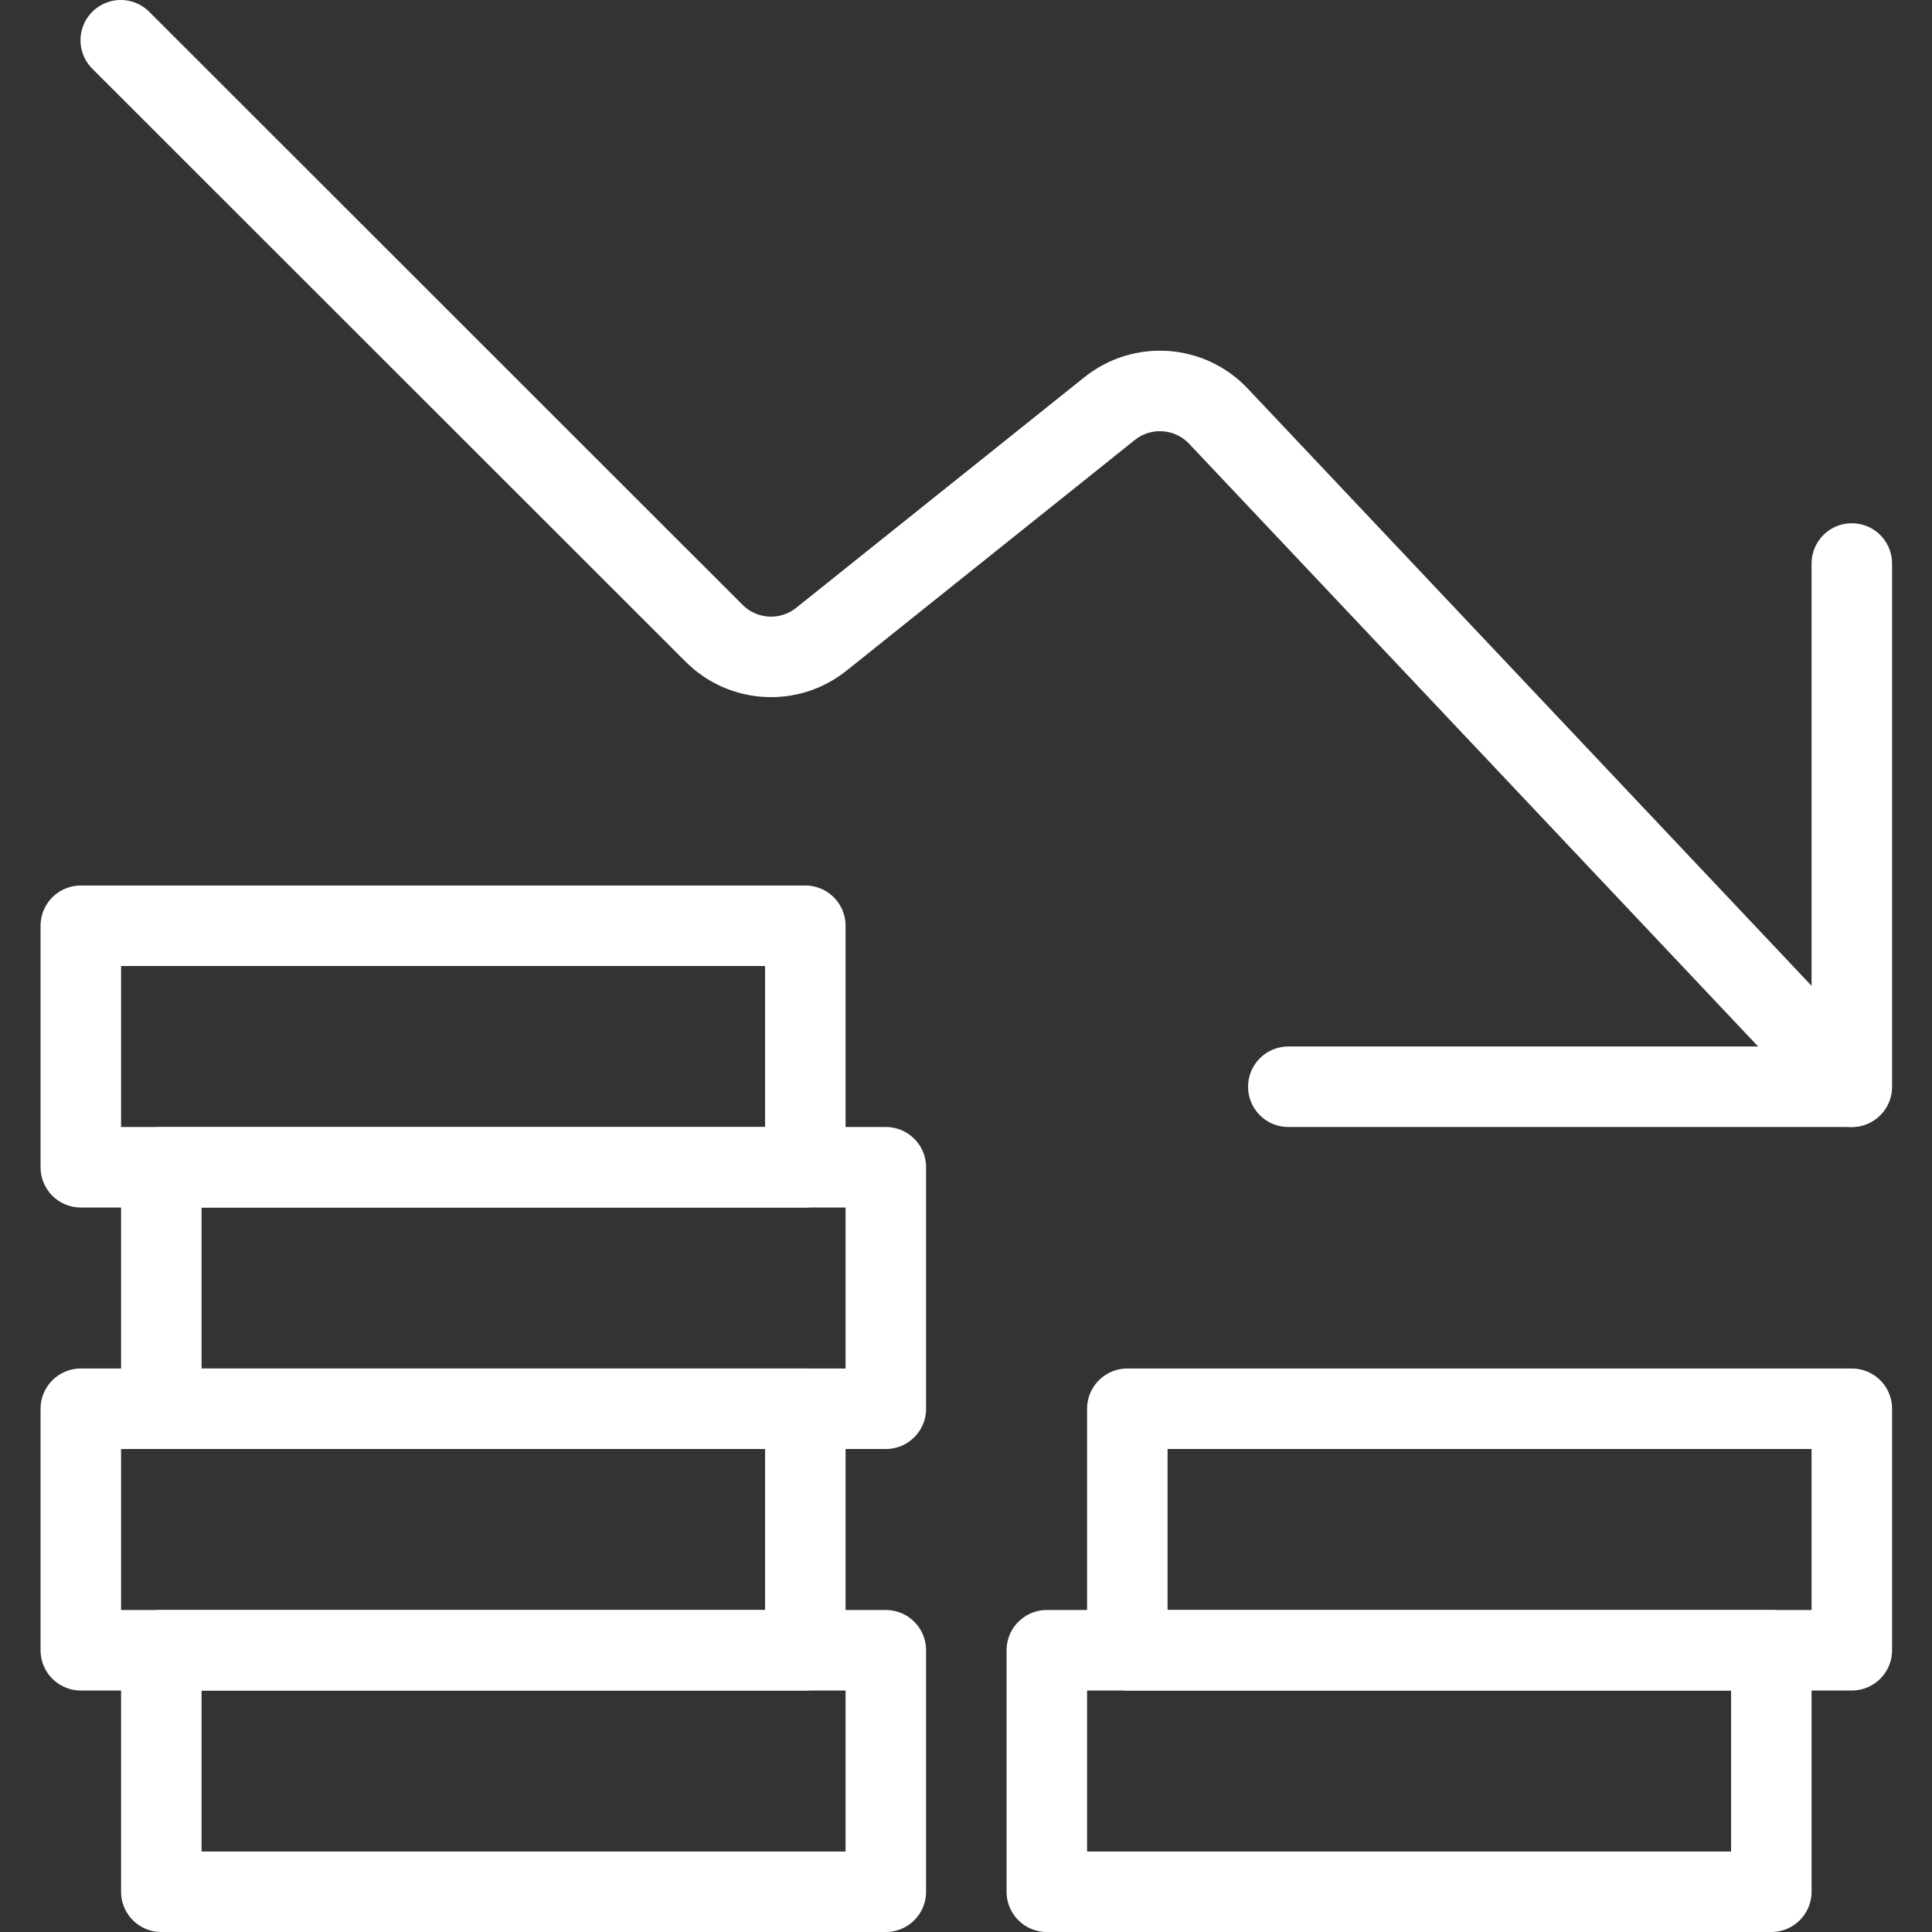
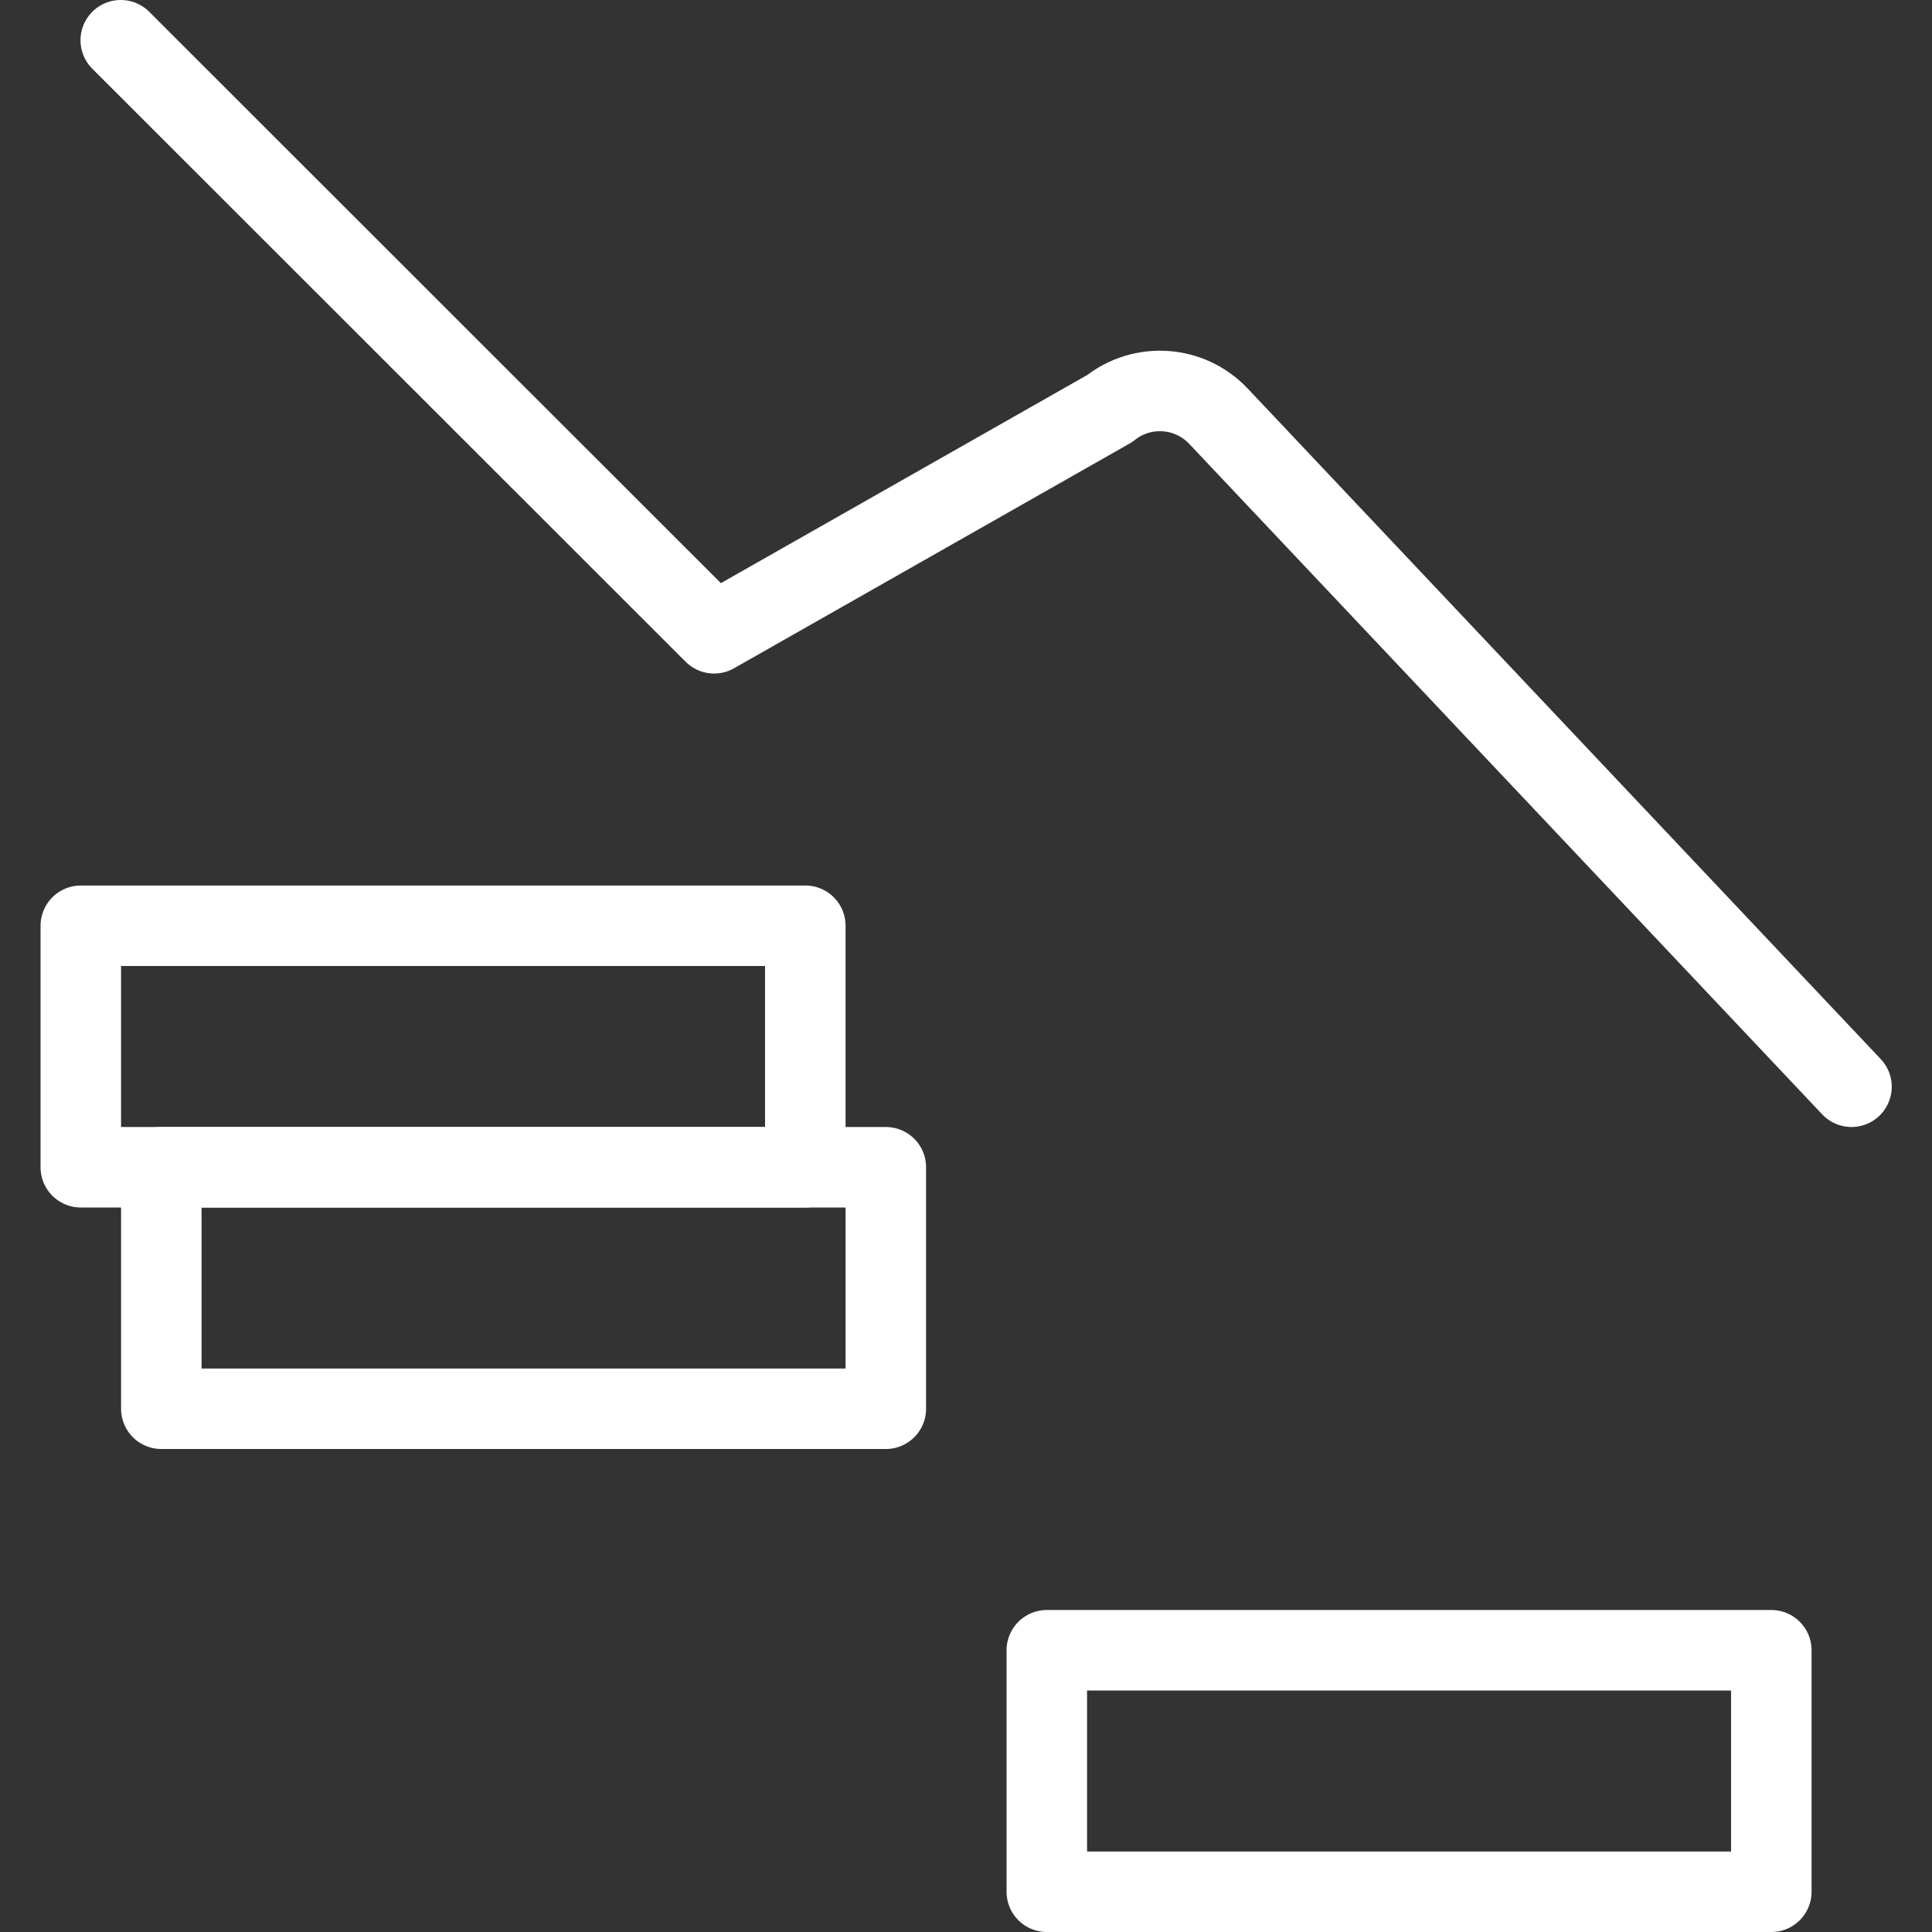
<svg xmlns="http://www.w3.org/2000/svg" width="100px" height="100px" viewBox="0 0 100 100" version="1.1">
  <rect x="0" y="0" width="100" height="100" fill="#333333" stroke="none" />
  <title>Icons/ Big/ White/ Price Low</title>
  <desc>Created with Sketch.</desc>
  <g id="Icons/-Big/-White/-Price-Low" stroke="none" stroke-width="1" fill="none" fill-rule="evenodd" stroke-linecap="round" stroke-linejoin="round">
    <g id="streamline-icon-performance-money-decrease@100x100" transform="translate(4, 2)" stroke="#FFFFFF" stroke-width="4.167">
      <polygon id="Path" points="0.183 45.917 37.683 45.917 37.683 58.417 0.183 58.417" />
      <polygon id="Path" points="4.35 58.417 41.85 58.417 41.85 70.917 4.35 70.917" />
-       <polygon id="Path" points="0.183 70.917 37.683 70.917 37.683 83.417 0.183 83.417" />
-       <polygon id="Path" points="4.35 83.417 41.85 83.417 41.85 95.917 4.35 95.917" />
-       <polygon id="Path" points="54.35 70.917 91.85 70.917 91.85 83.417 54.35 83.417" />
      <polygon id="Path" points="50.183 83.417 87.683 83.417 87.683 95.917 50.183 95.917" />
-       <path d="M2.25,0.083 L32.962,30.779 C34.464,32.281 36.854,32.414 38.513,31.087 L53.438,19.146 C55.131,17.794 57.579,17.966 59.067,19.542 L91.833,54.25" id="Path" />
-       <polyline id="Path" points="62.683 54.25 91.85 54.25 91.85 27.167" />
+       <path d="M2.25,0.083 L32.962,30.779 L53.438,19.146 C55.131,17.794 57.579,17.966 59.067,19.542 L91.833,54.25" id="Path" />
    </g>
  </g>
</svg>